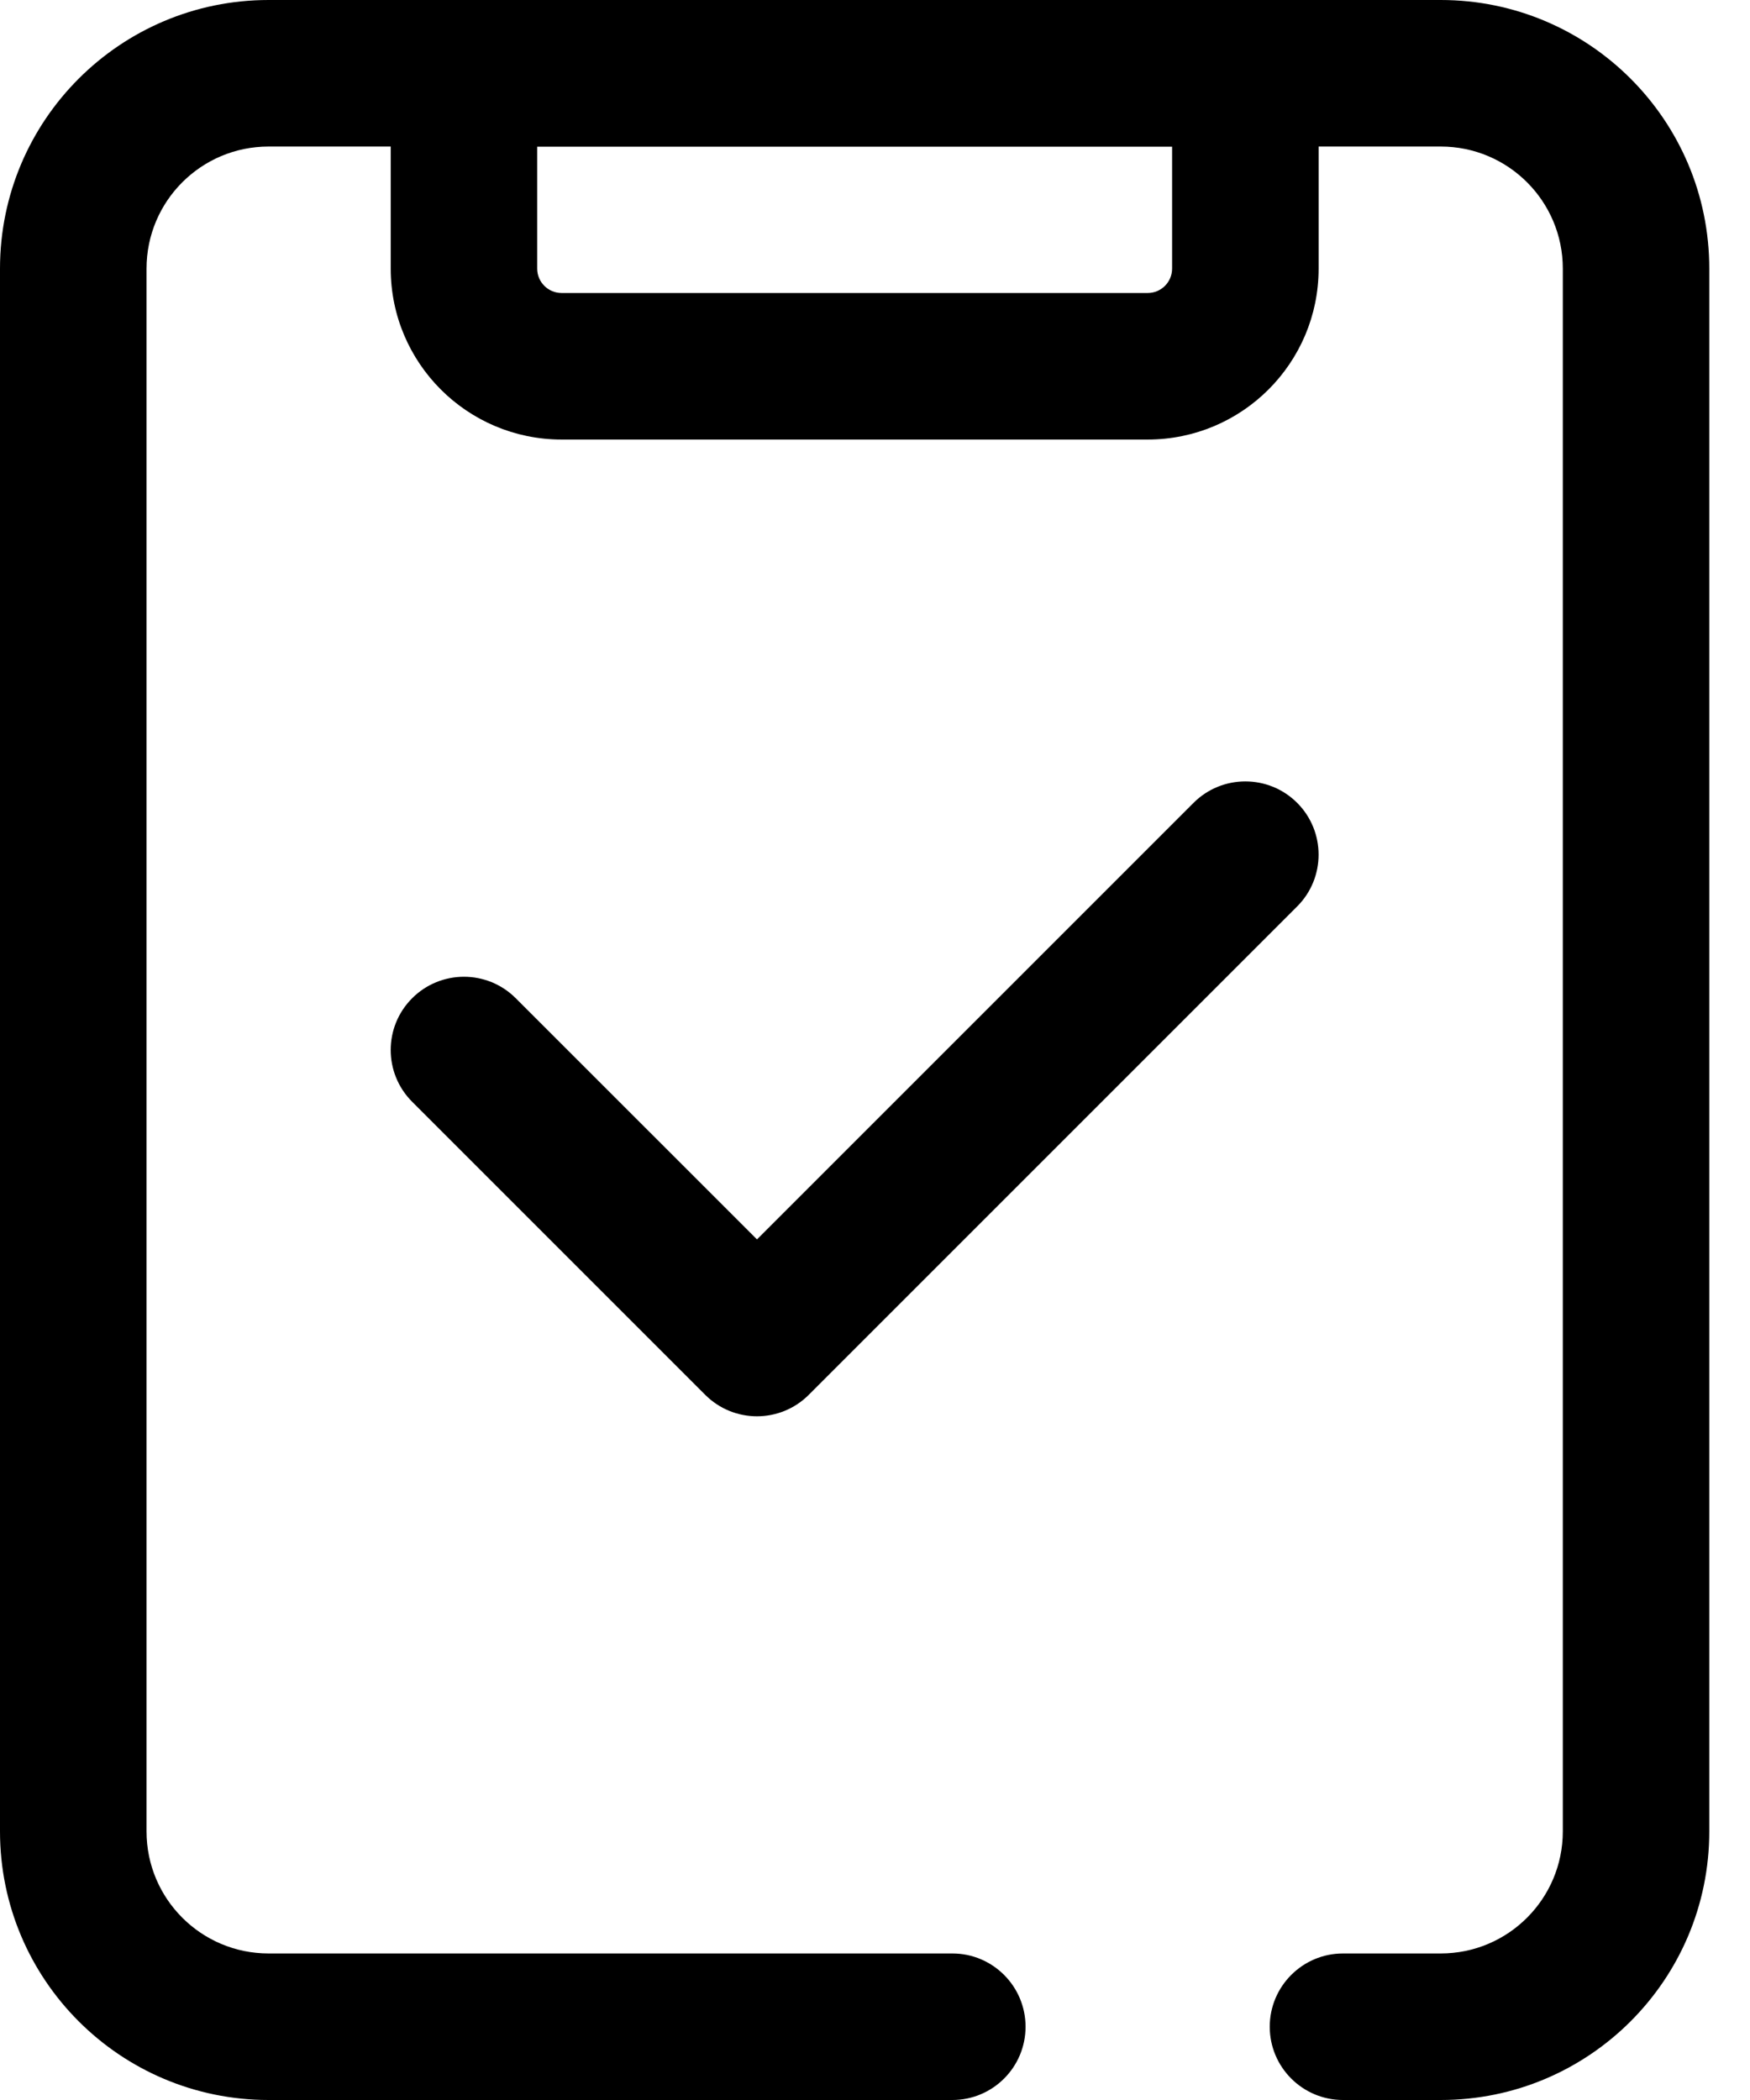
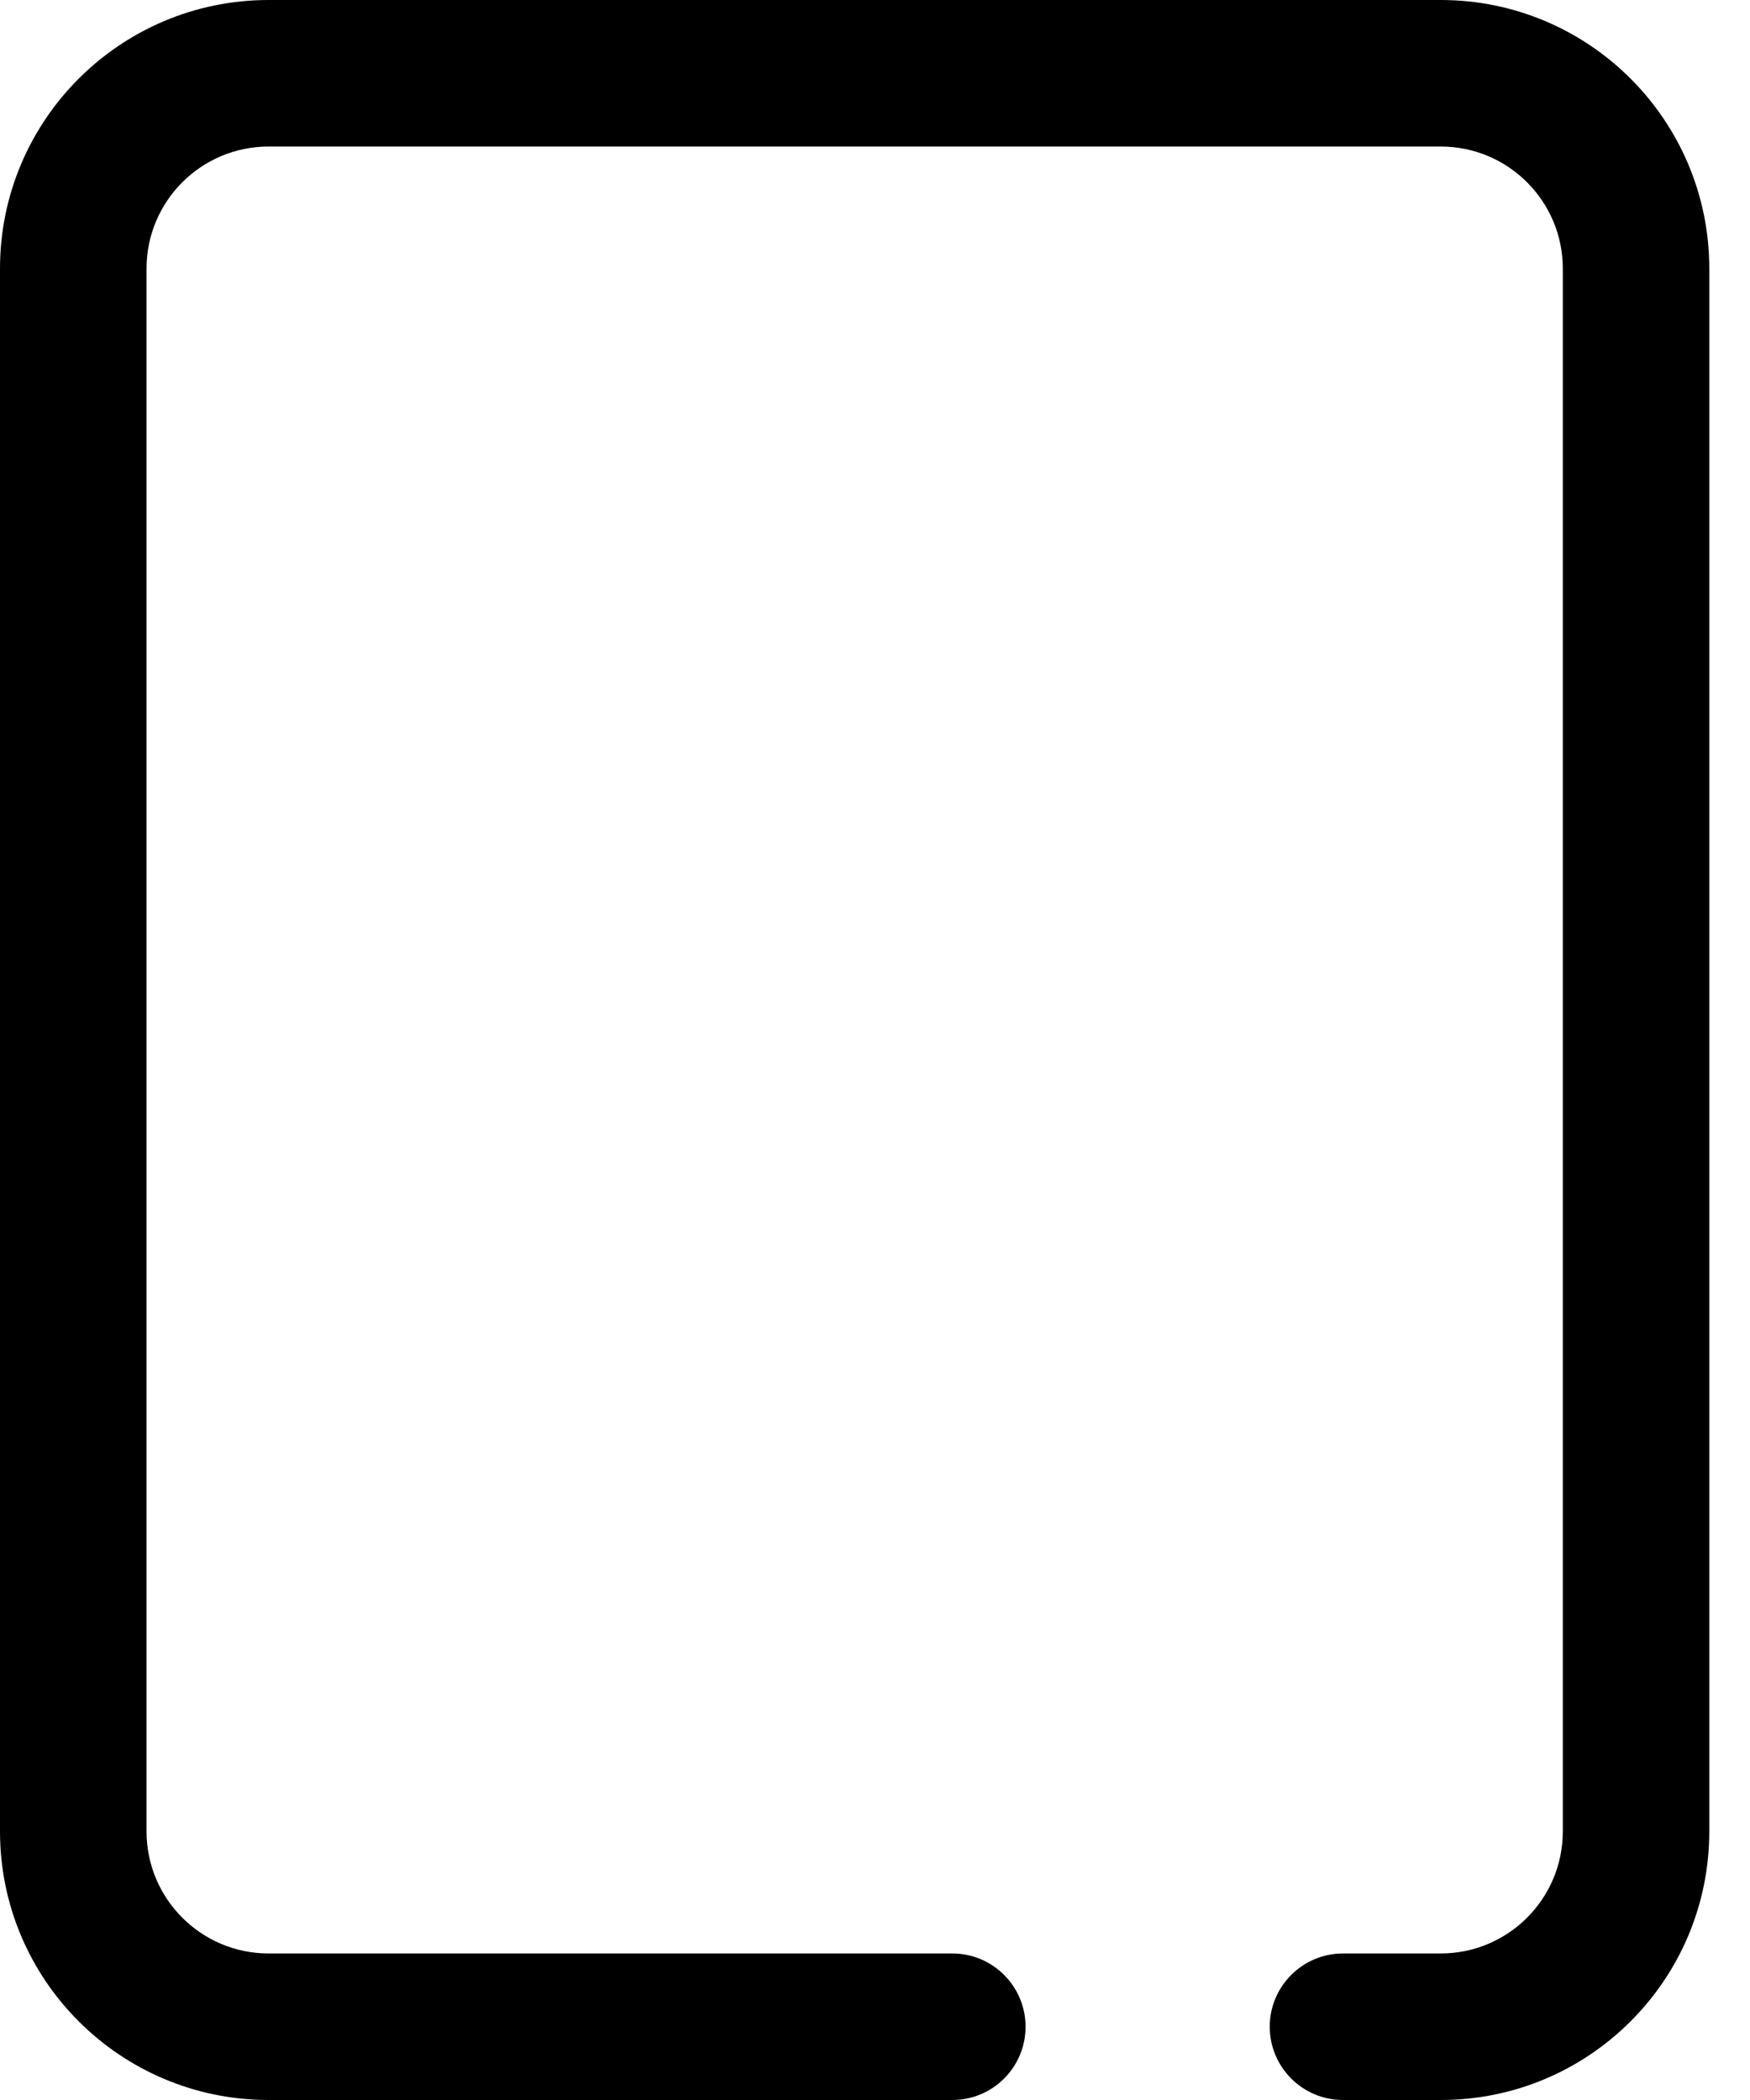
<svg xmlns="http://www.w3.org/2000/svg" width="30" height="36" viewBox="0 0 30 36" fill="none">
-   <path fill-rule="evenodd" clip-rule="evenodd" d="M6.698 1.256C6.698 0.562 7.26 0 7.954 0H21.349C22.042 0 22.605 0.562 22.605 1.256V4.605C22.605 6.223 21.293 7.535 19.674 7.535H9.628C8.01 7.535 6.698 6.223 6.698 4.605V1.256ZM9.209 2.512V4.605C9.209 4.836 9.397 5.023 9.628 5.023H19.674C19.906 5.023 20.093 4.836 20.093 4.605V2.512H9.209Z" fill="black" />
  <path fill-rule="evenodd" clip-rule="evenodd" d="M4.605 2.512C3.449 2.512 2.512 3.449 2.512 4.605V31.395C2.512 32.551 3.449 33.488 4.605 33.488H16.326C17.019 33.488 17.581 34.051 17.581 34.744C17.581 35.438 17.019 36 16.326 36H4.605C2.062 36 0 33.938 0 31.395V4.605C0 2.062 2.062 0 4.605 0H24.698C27.241 0 29.302 2.062 29.302 4.605V31.395C29.302 33.938 27.241 36 24.698 36H23.023C22.33 36 21.767 35.438 21.767 34.744C21.767 34.051 22.33 33.488 23.023 33.488H24.698C25.854 33.488 26.791 32.551 26.791 31.395V4.605C26.791 3.449 25.854 2.512 24.698 2.512H4.605Z" fill="black" />
-   <path fill-rule="evenodd" clip-rule="evenodd" d="M22.237 13.763C22.727 14.254 22.727 15.049 22.237 15.539L13.865 23.911C13.374 24.402 12.579 24.402 12.089 23.911L7.066 18.888C6.575 18.398 6.575 17.602 7.066 17.112C7.556 16.622 8.351 16.622 8.841 17.112L12.977 21.247L20.461 13.763C20.951 13.273 21.746 13.273 22.237 13.763Z" fill="black" />
</svg>